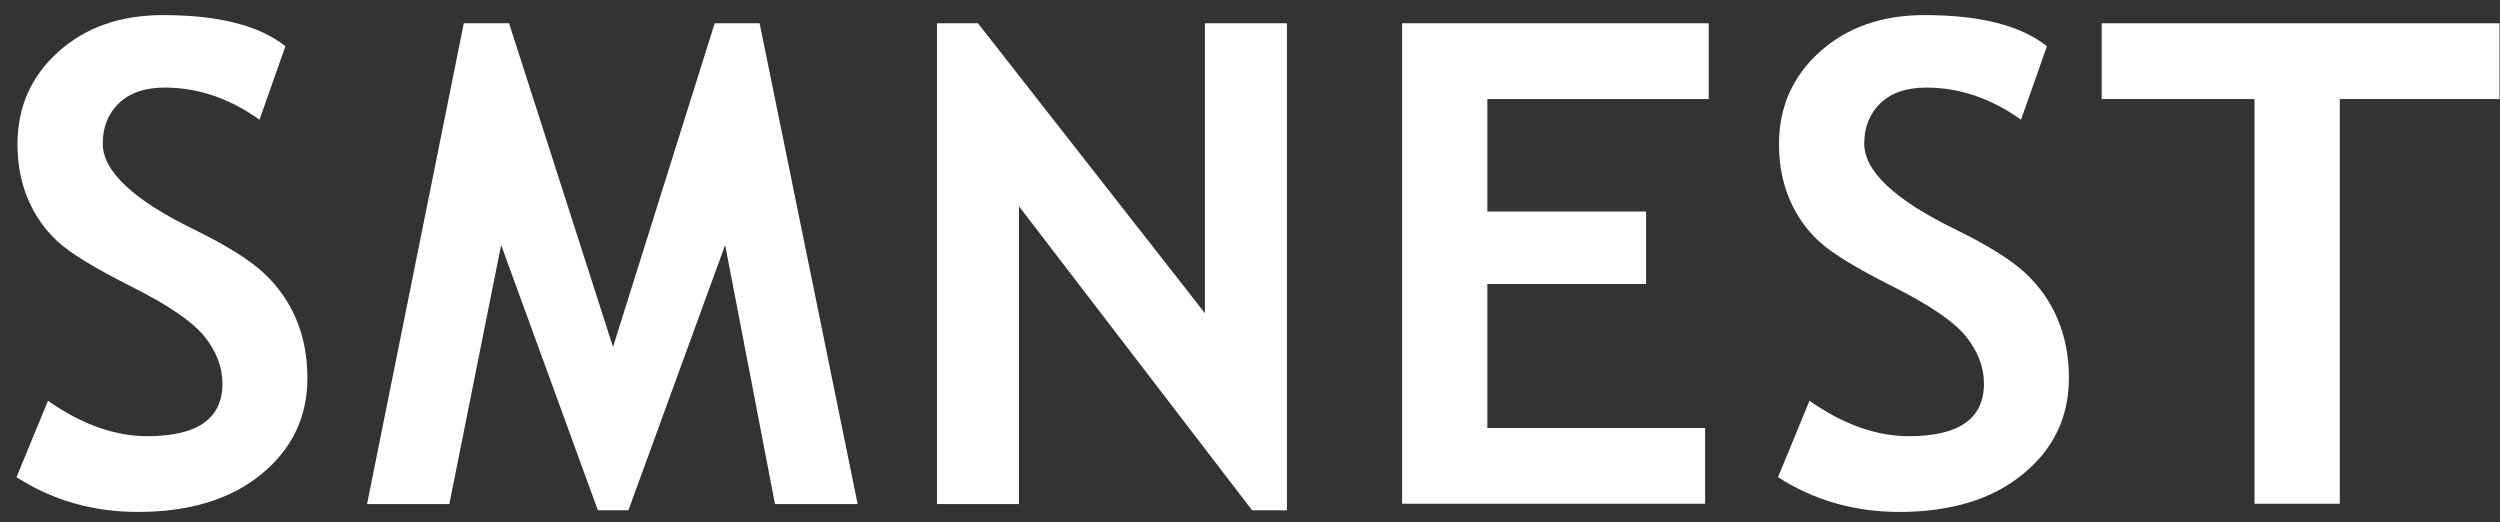
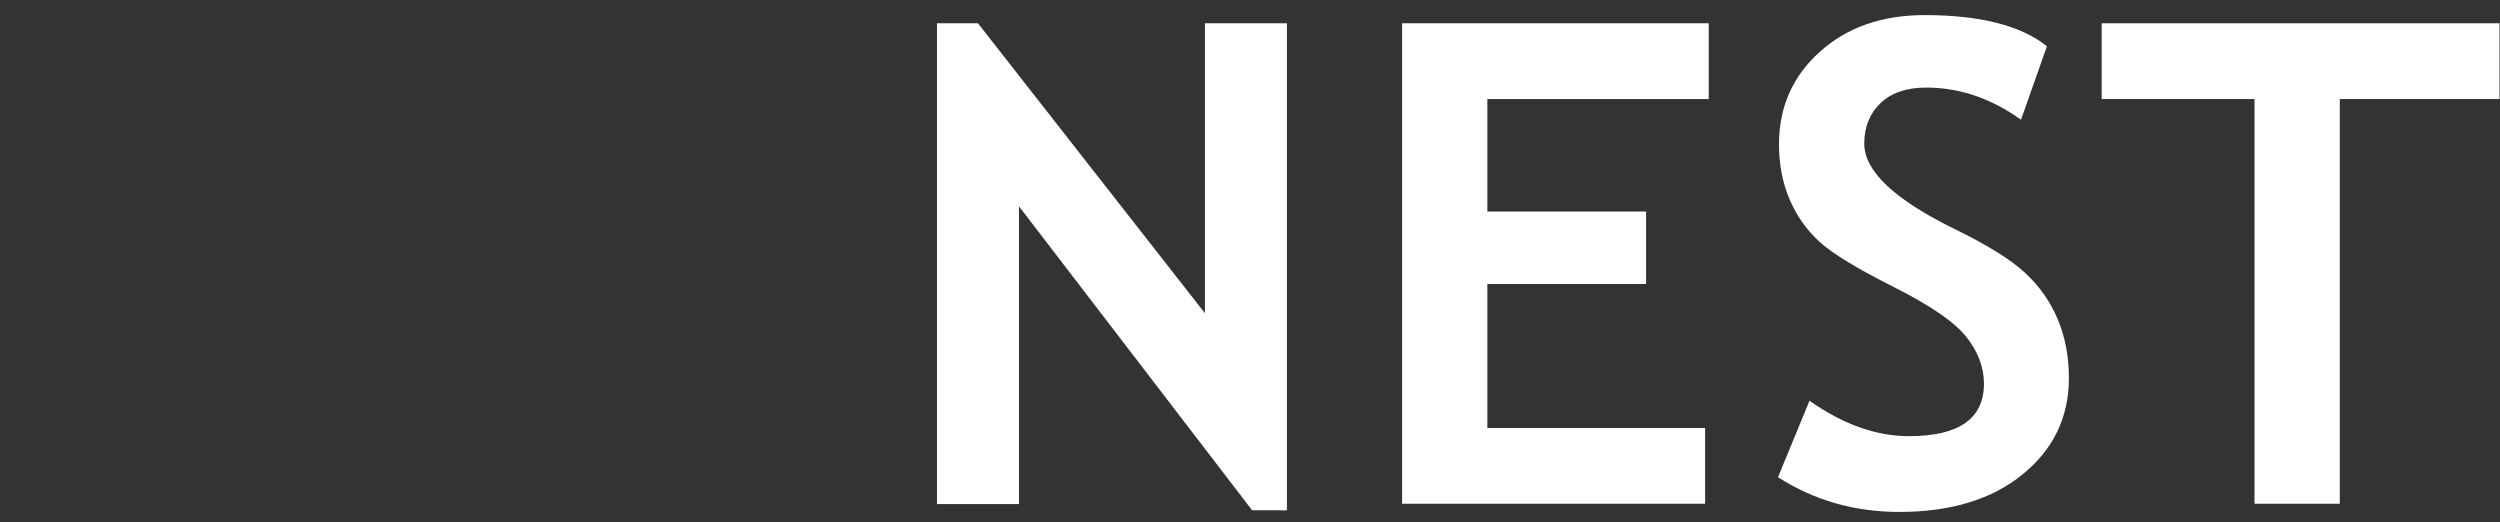
<svg xmlns="http://www.w3.org/2000/svg" version="1.1" x="0px" y="0px" width="134px" height="28px" viewBox="-0.884 -0.809 134 28" enable-background="new -0.884 -0.809 134 28" xml:space="preserve">
  <rect x="-0.884" y="-0.809" width="134" height="28" fill="#333333" stroke="none" />
  <defs>
</defs>
-   <path fill="#FFF" d="M0,24.768l1.688-4.096c1.805,1.266,3.58,1.898,5.326,1.898c2.684,0,4.025-0.938,4.025-2.813  c0-0.879-0.316-1.717-0.949-2.514s-1.937-1.69-3.911-2.681s-3.305-1.805-3.99-2.443s-1.213-1.397-1.582-2.276  S0.053,7.992,0.053,6.926c0-1.992,0.729-3.645,2.188-4.957S5.572,0,7.857,0c2.977,0,5.162,0.557,6.557,1.67l-1.389,3.938  c-1.605-1.148-3.299-1.723-5.08-1.723c-1.055,0-1.872,0.278-2.452,0.835S4.623,6,4.623,6.891c0,1.477,1.635,3.012,4.904,4.605  c1.723,0.844,2.965,1.62,3.727,2.329s1.342,1.535,1.74,2.479s0.598,1.995,0.598,3.155c0,2.086-0.823,3.803-2.47,5.15  s-3.853,2.021-6.618,2.021C4.102,26.631,1.934,26.01,0,24.768z" />
-   <path fill="#FFF" d="M45.086,26.209h-4.43l-2.672-13.887l-5.186,14.221h-1.635l-5.186-14.221l-2.777,13.887H18.79l5.186-25.77  h2.426l5.572,17.35l5.449-17.35h2.408L45.086,26.209z" />
  <path fill="#FFF" d="M66.231,26.543L53.733,10.248v15.961h-4.395V0.439h2.197L63.7,15.979V0.439h4.395v26.104H66.231z" />
  <path fill="#FFF" d="M78.838,4.5v6.029h8.508v3.885h-8.508v7.717H90.51v4.061H74.268V0.439h16.436V4.5H78.838z" />
  <path fill="#FFF" d="M94.417,24.768l1.688-4.096c1.805,1.266,3.58,1.898,5.326,1.898c2.684,0,4.025-0.938,4.025-2.813  c0-0.879-0.316-1.717-0.949-2.514s-1.937-1.69-3.911-2.681s-3.305-1.805-3.99-2.443s-1.213-1.397-1.582-2.276  s-0.554-1.852-0.554-2.918c0-1.992,0.729-3.645,2.188-4.957S99.989,0,102.274,0c2.977,0,5.162,0.557,6.557,1.67l-1.389,3.938  c-1.605-1.148-3.299-1.723-5.08-1.723c-1.055,0-1.872,0.278-2.452,0.835S99.04,6,99.04,6.891c0,1.477,1.635,3.012,4.904,4.605  c1.723,0.844,2.965,1.62,3.727,2.329s1.342,1.535,1.74,2.479s0.598,1.995,0.598,3.155c0,2.086-0.823,3.803-2.47,5.15  s-3.853,2.021-6.618,2.021C98.518,26.631,96.35,26.01,94.417,24.768z" />
  <path fill="#FFF" d="M124.528,4.5v21.691h-4.57V4.5h-8.191V0.439h21.322V4.5H124.528z" />
</svg>